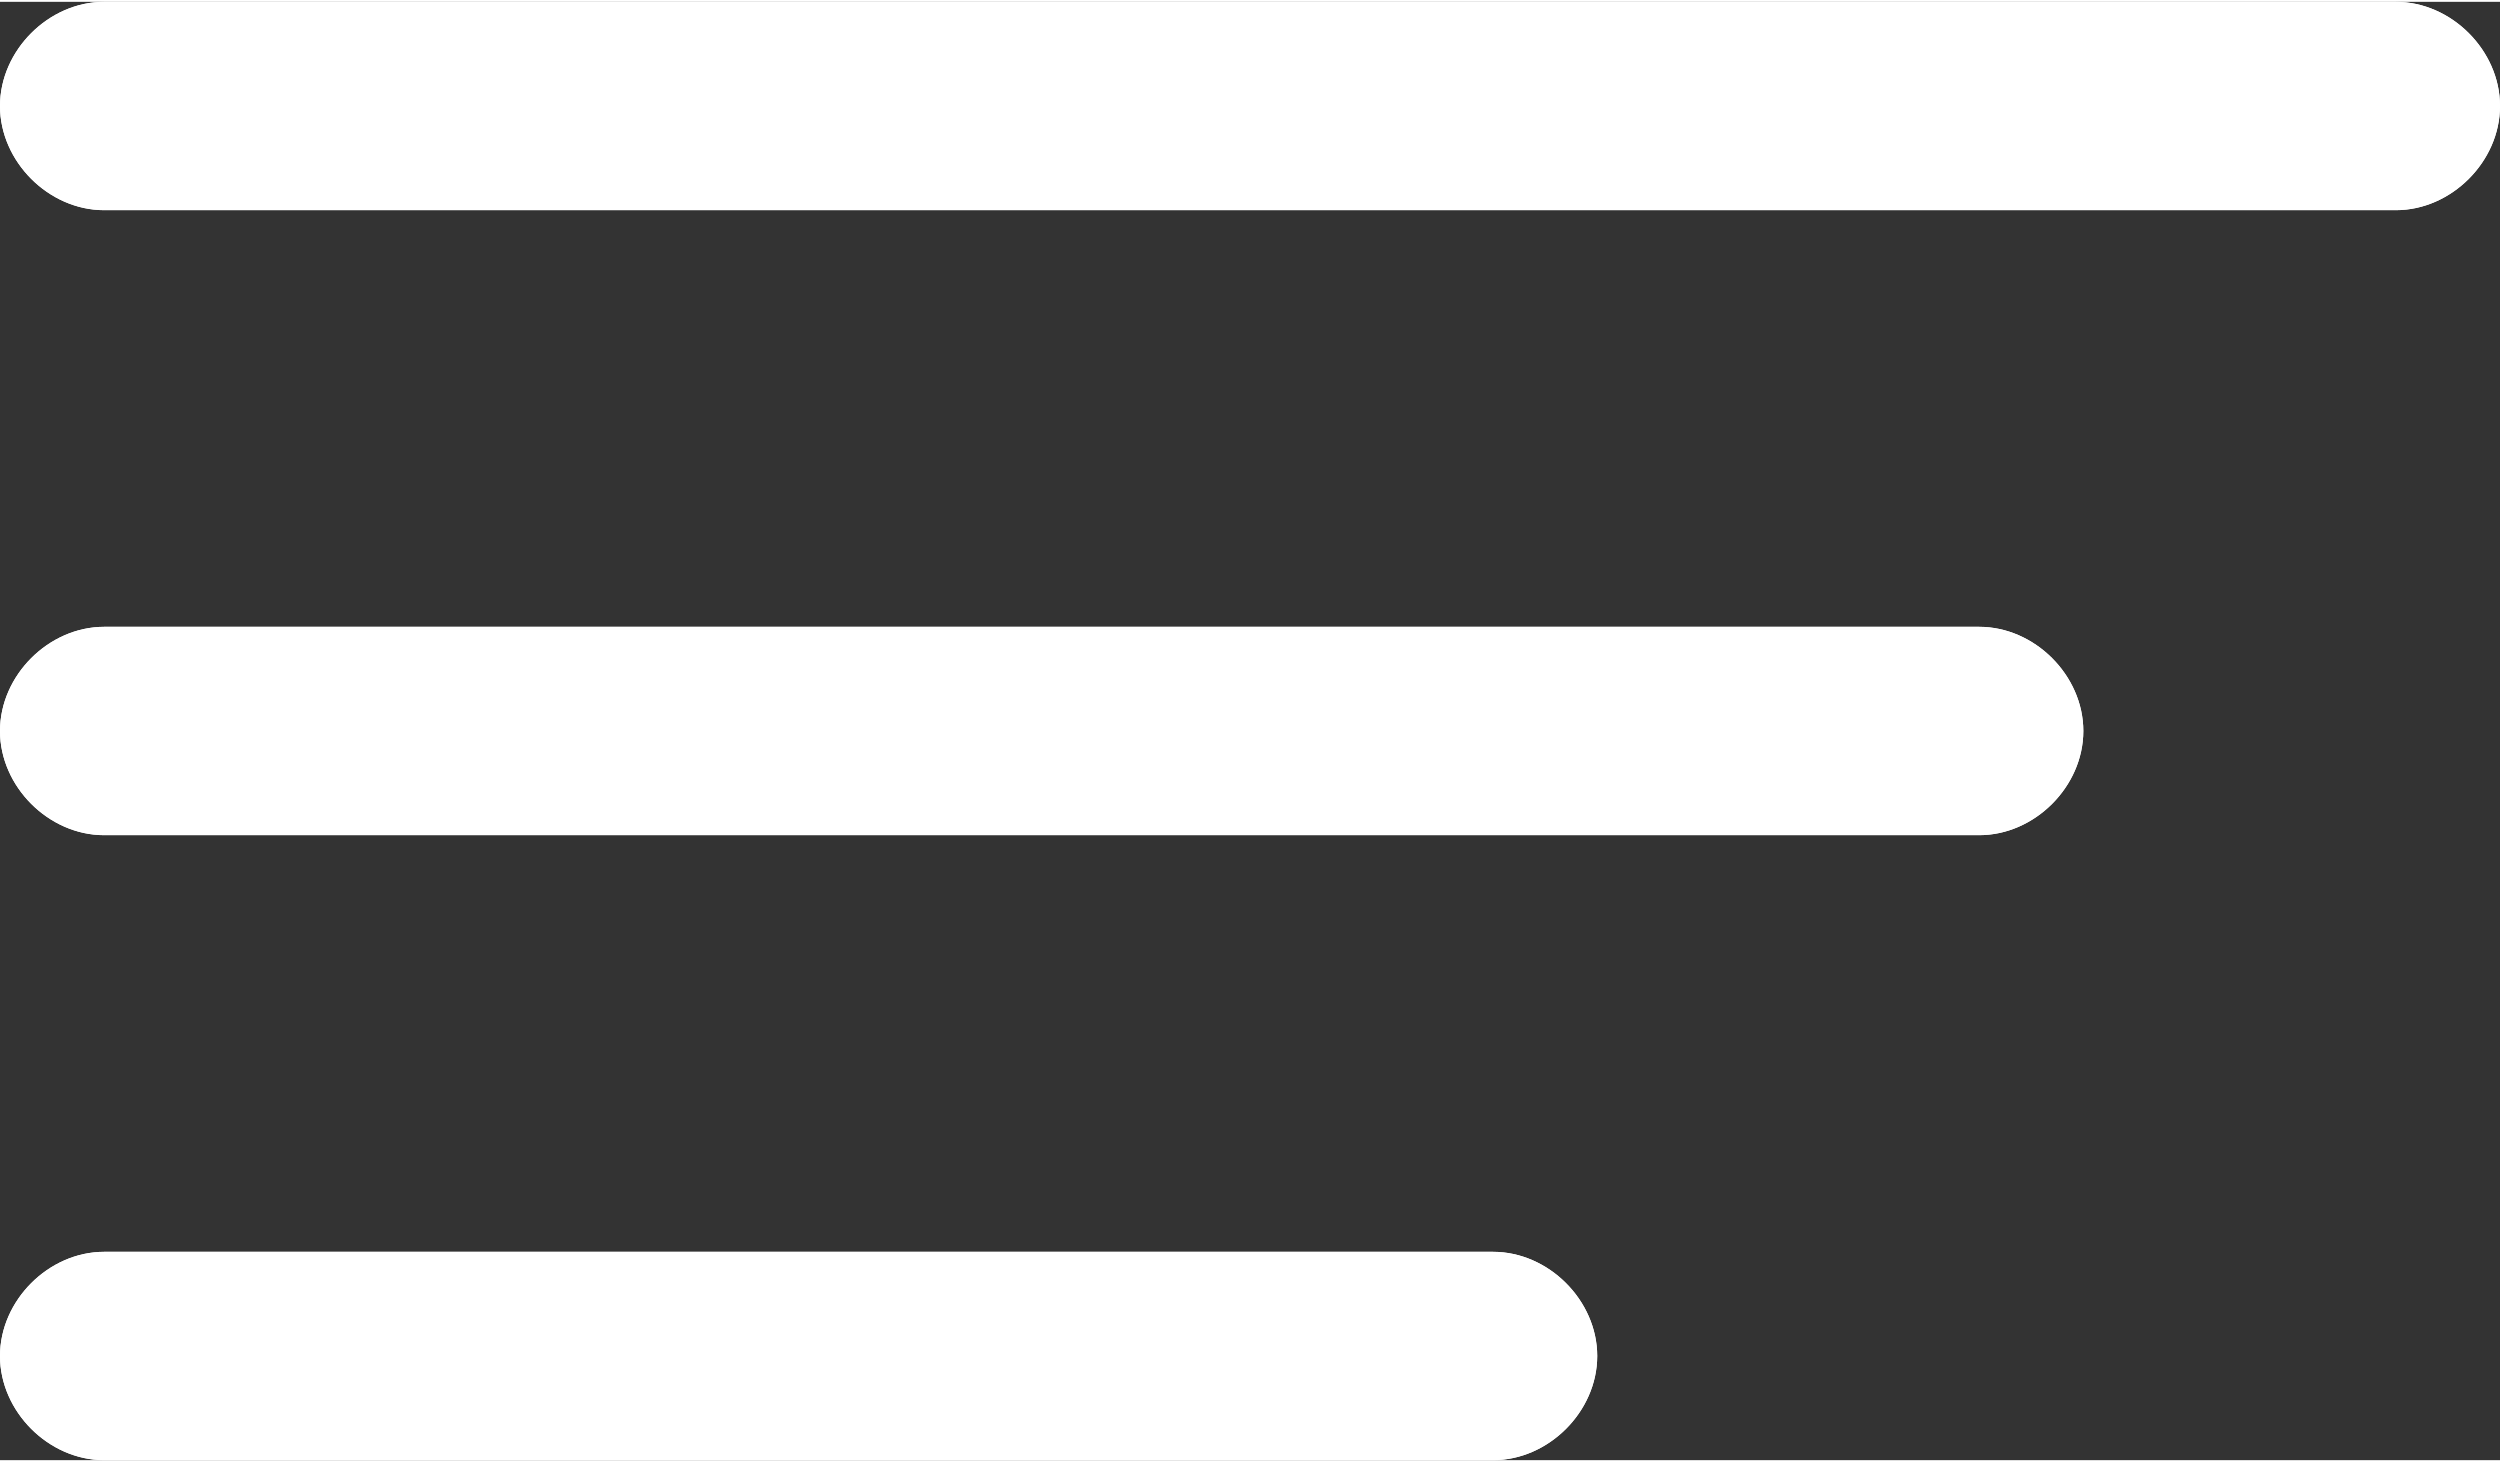
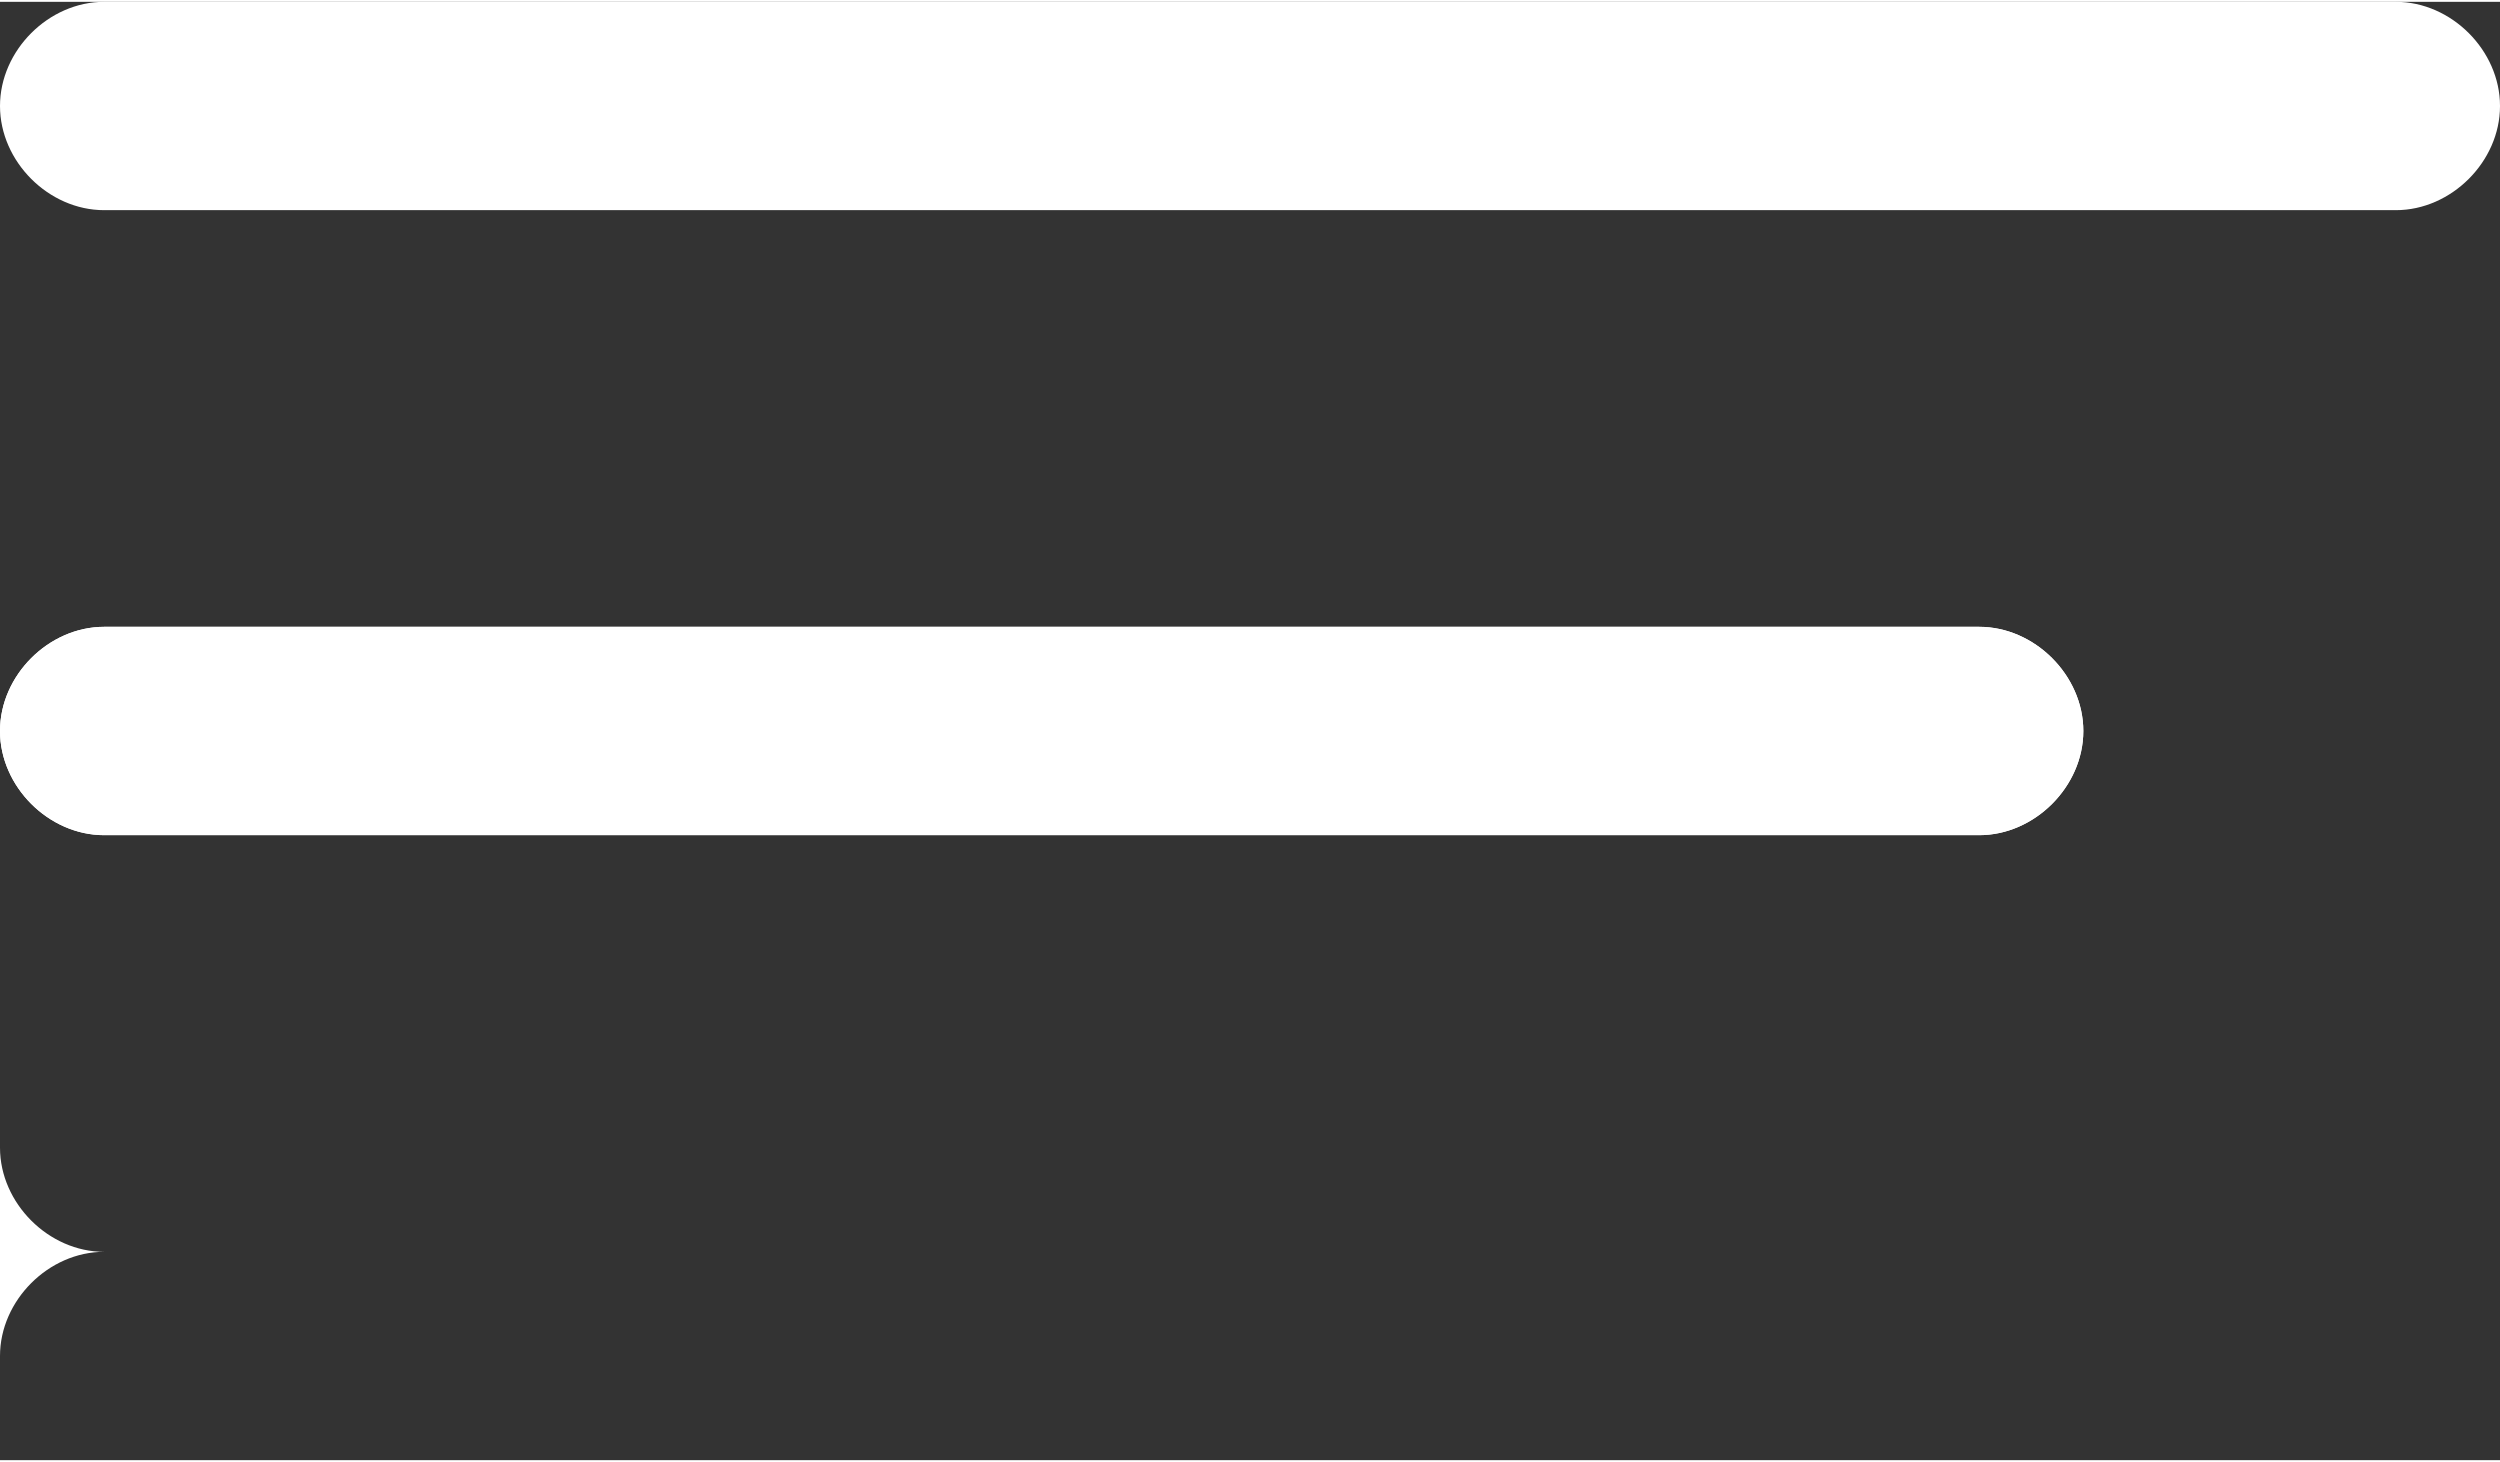
<svg xmlns="http://www.w3.org/2000/svg" version="1.2" viewBox="0 0 36 21" width="171" height="100">
  <rect x="0" y="0" width="36" height="21" fill="#333333" stroke="none" />
  <title>menu</title>
  <style>
		.s0 { fill: #ffffff } 
	</style>
  <path class="s0" d="m0 1.5c0-0.8 0.7-1.5 1.5-1.5h33c0.8 0 1.5 0.7 1.5 1.5 0 0.8-0.7 1.5-1.5 1.5h-33c-0.8 0-1.5-0.7-1.5-1.5z" />
-   <path class="s0" d="m0 1.5c0-0.8 0.7-1.5 1.5-1.5h33c0.8 0 1.5 0.7 1.5 1.5 0 0.8-0.7 1.5-1.5 1.5h-33c-0.8 0-1.5-0.7-1.5-1.5z" />
  <path class="s0" d="m0 10.5c0-0.8 0.7-1.5 1.5-1.5h27c0.8 0 1.5 0.7 1.5 1.5 0 0.8-0.7 1.5-1.5 1.5h-27c-0.8 0-1.5-0.7-1.5-1.5z" />
  <path class="s0" d="m0 10.5c0-0.8 0.7-1.5 1.5-1.5h27c0.8 0 1.5 0.7 1.5 1.5 0 0.8-0.7 1.5-1.5 1.5h-27c-0.8 0-1.5-0.7-1.5-1.5z" />
-   <path class="s0" d="m0 19.5c0-0.8 0.7-1.5 1.5-1.5h20c0.8 0 1.5 0.7 1.5 1.5 0 0.8-0.7 1.5-1.5 1.5h-20c-0.8 0-1.5-0.7-1.5-1.5z" />
-   <path class="s0" d="m0 19.5c0-0.8 0.7-1.5 1.5-1.5h20c0.8 0 1.5 0.7 1.5 1.5 0 0.8-0.7 1.5-1.5 1.5h-20c-0.8 0-1.5-0.7-1.5-1.5z" />
+   <path class="s0" d="m0 19.5c0-0.8 0.7-1.5 1.5-1.5h20h-20c-0.8 0-1.5-0.7-1.5-1.5z" />
</svg>